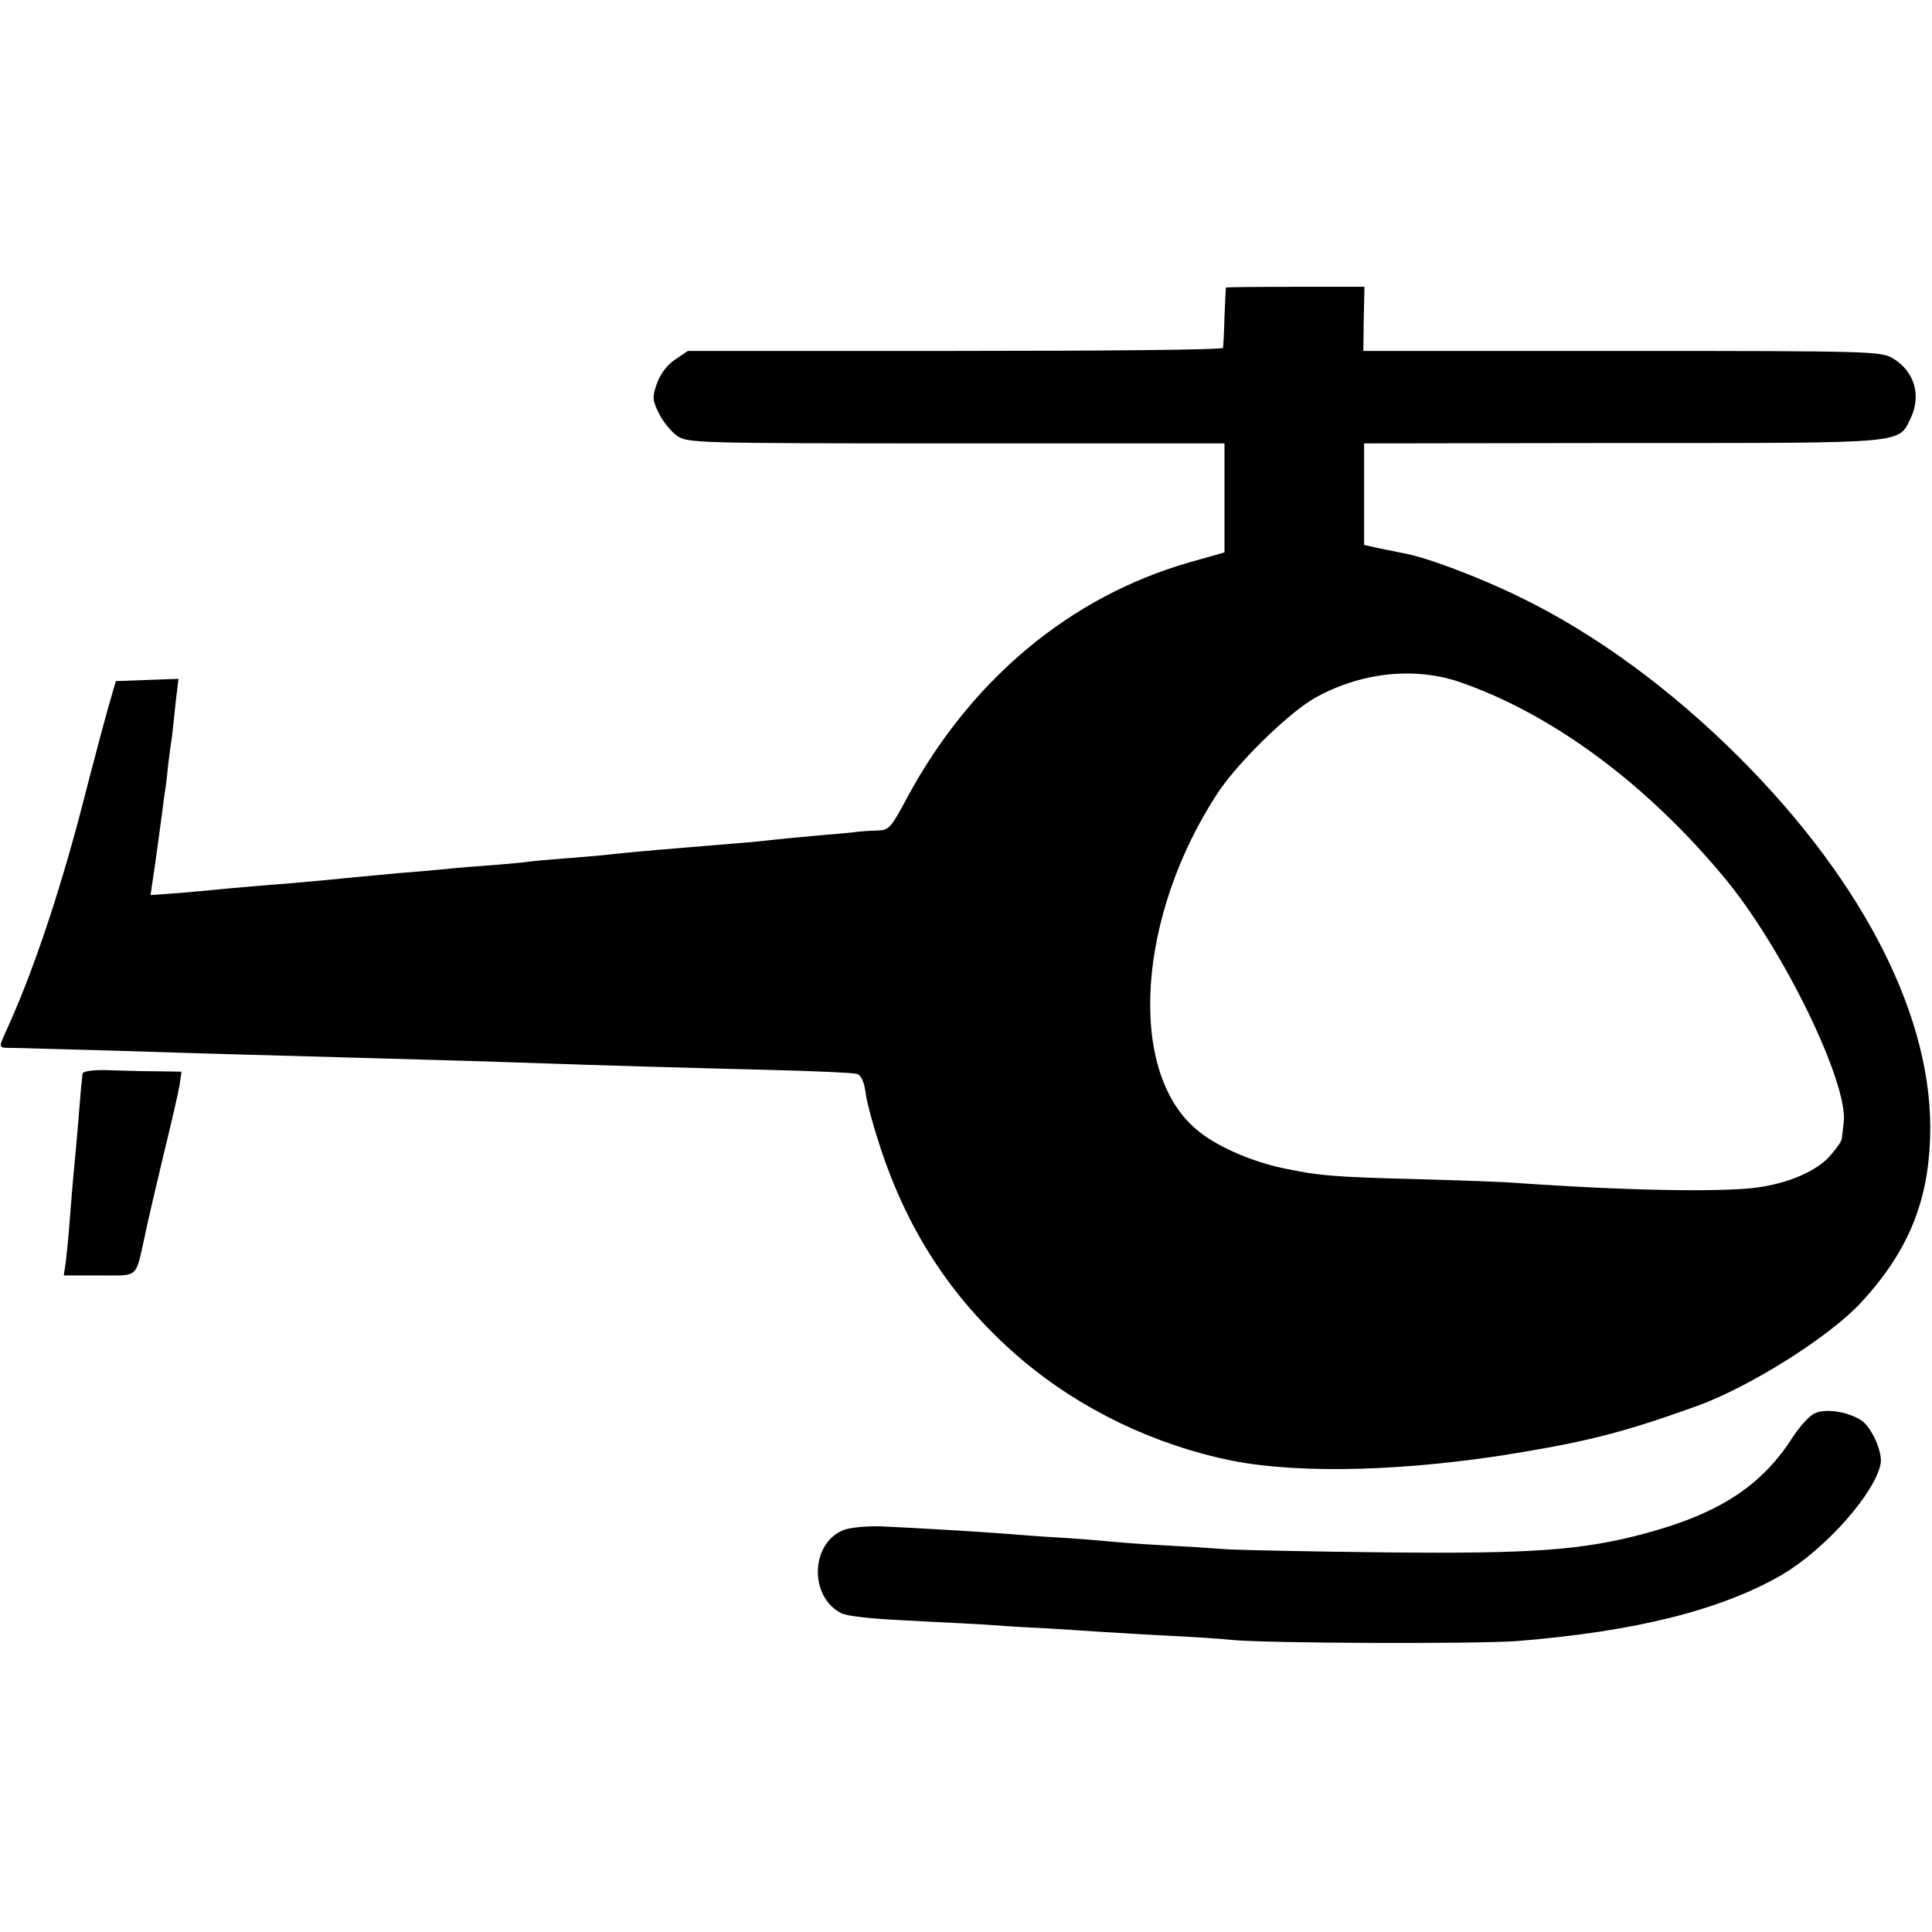
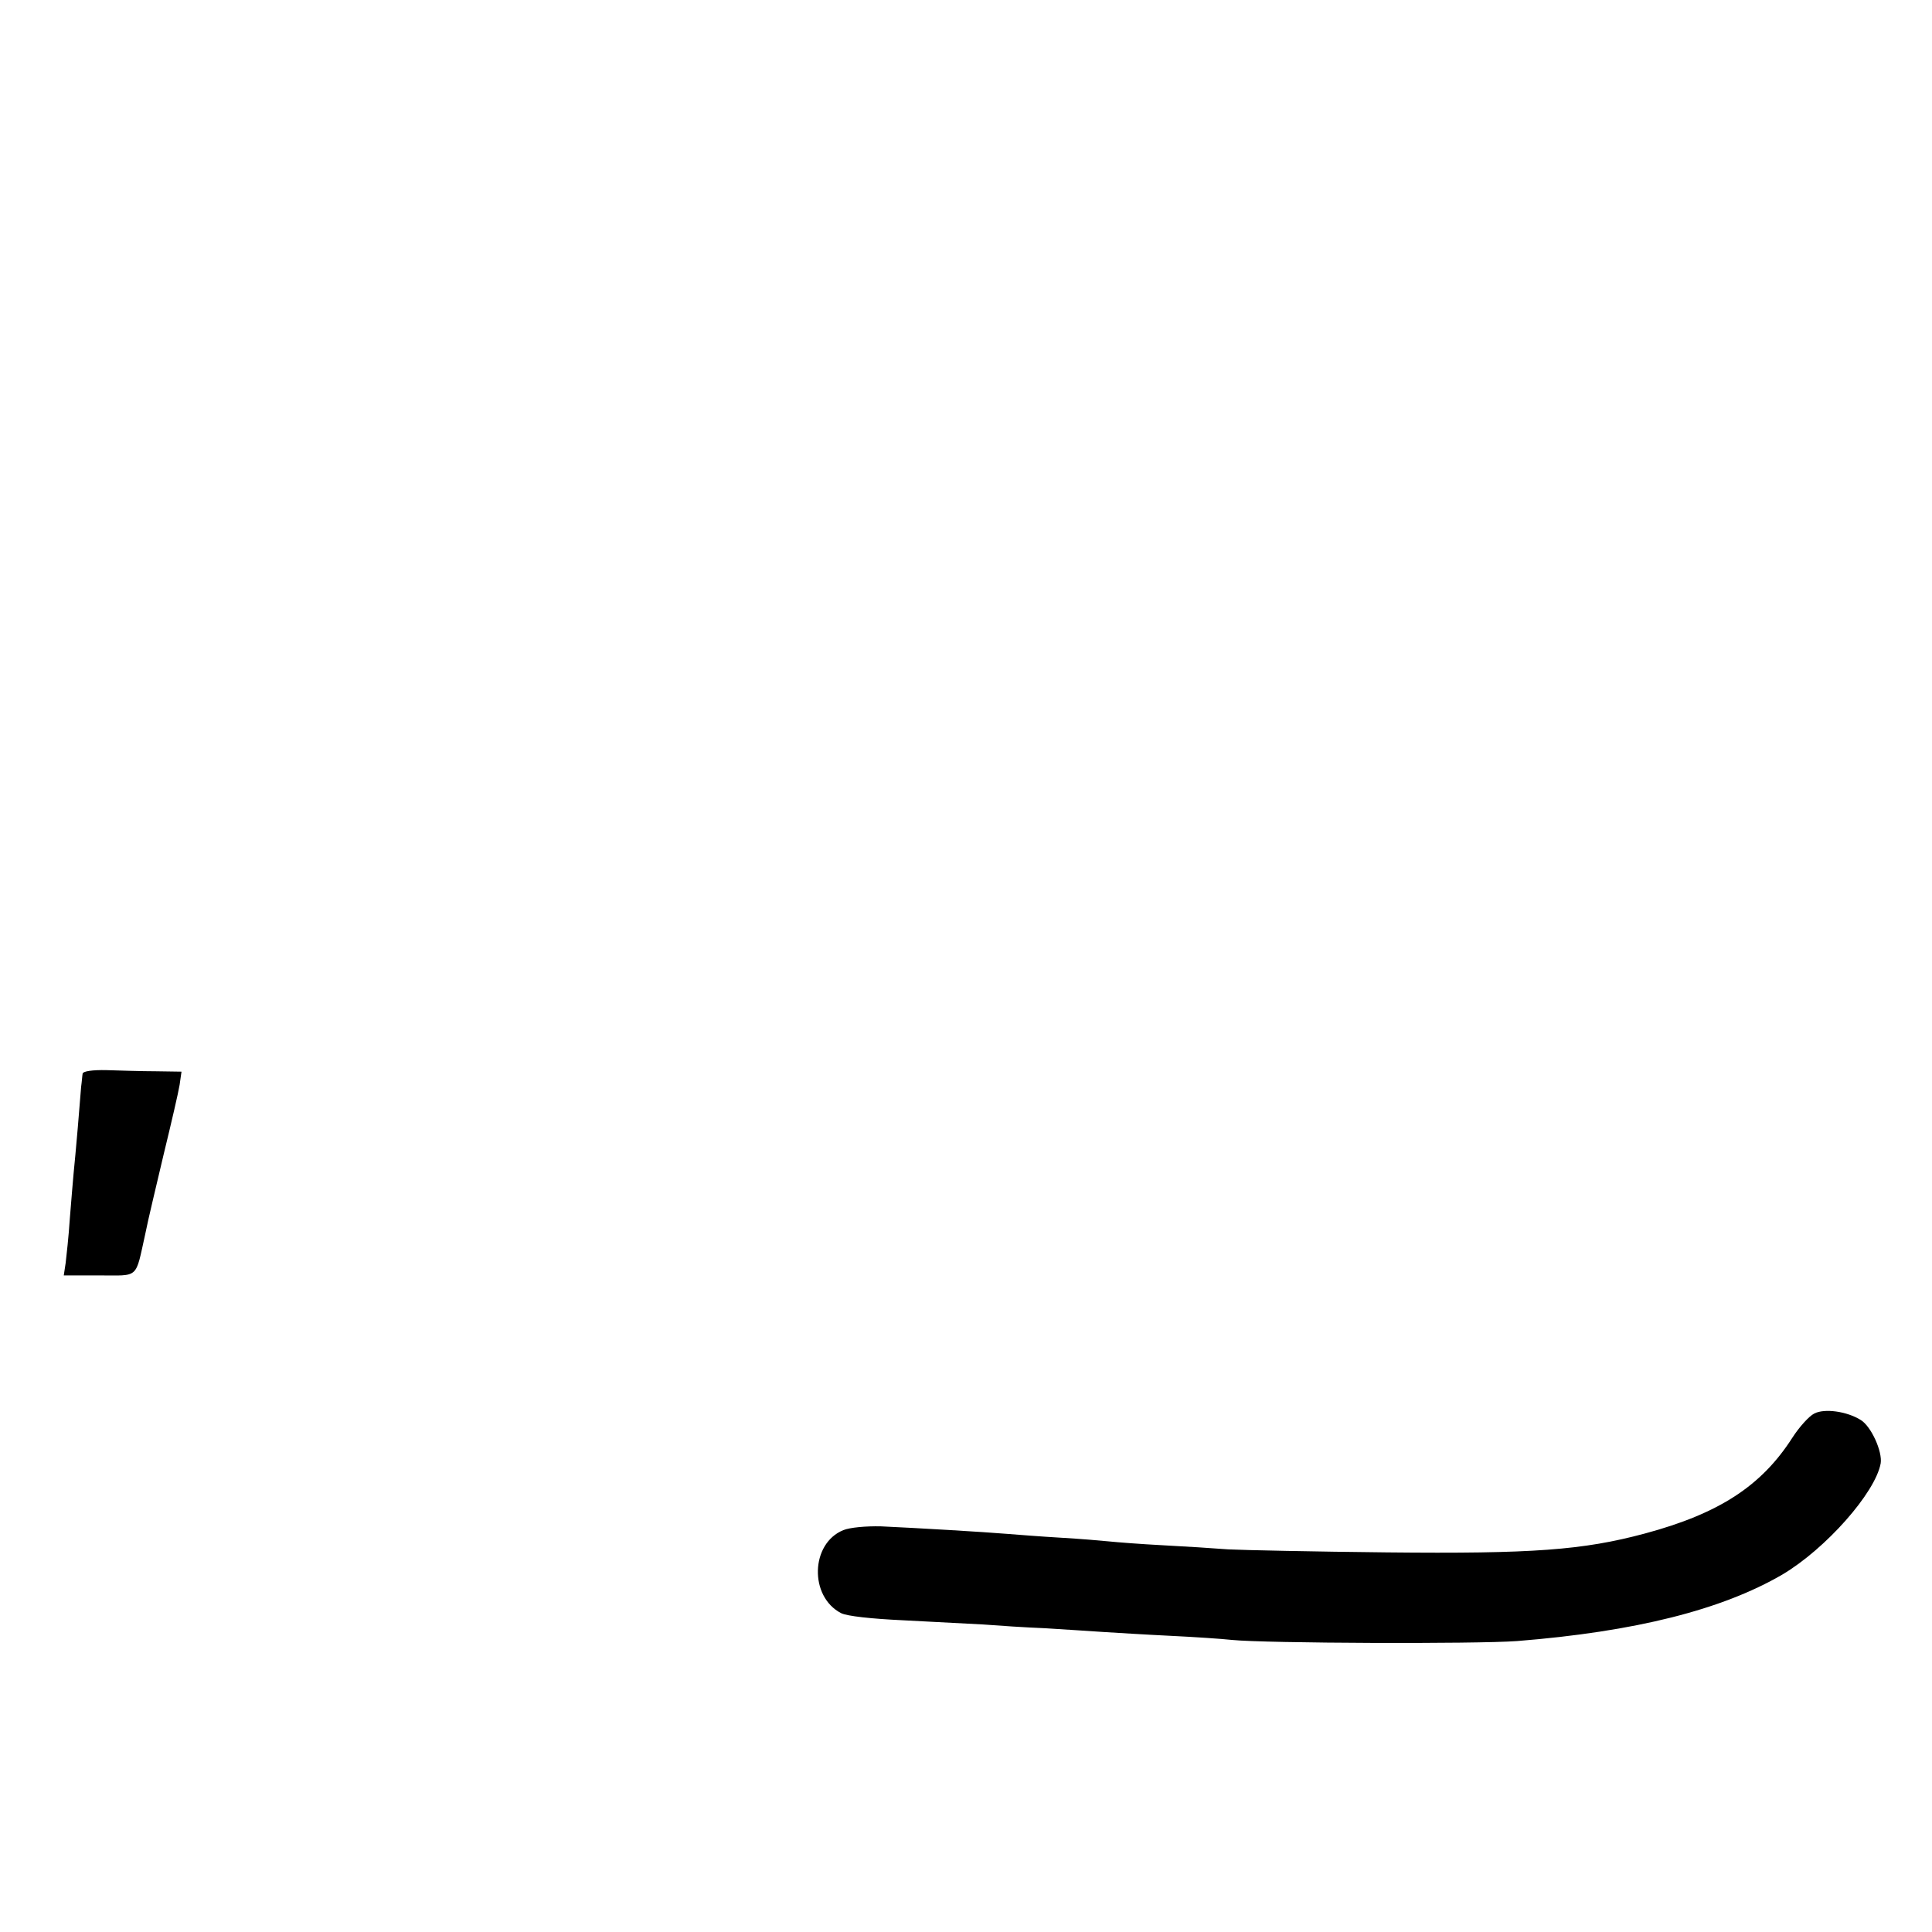
<svg xmlns="http://www.w3.org/2000/svg" version="1.0" width="512pt" height="512pt" viewBox="0 0 512 512" preserveAspectRatio="xMidYMid meet">
  <g transform="translate(0,512) scale(0.1,-0.1)" fill="#000000" stroke="none">
-     <path d="M3249 4358 c-1 -2 -2 -37 -4 -78 -1 -41 -3 -78 -4 -82 0 -5 -320 -8 -710 -8 l-708 0 -34 -23 c-21 -14 -39 -38 -48 -63 -13 -37 -12 -44 5 -79 10 -21 32 -48 47 -59 28 -20 38 -21 740 -21 l712 0 0 -144 0 -145 -92 -26 c-317 -91 -579 -310 -748 -622 -43 -81 -49 -88 -78 -89 -18 0 -41 -2 -52 -3 -11 -2 -58 -6 -105 -10 -47 -4 -98 -9 -115 -11 -16 -2 -64 -7 -105 -10 -181 -15 -269 -22 -340 -30 -25 -3 -76 -7 -115 -10 -38 -3 -86 -7 -105 -10 -19 -2 -71 -7 -115 -10 -44 -3 -96 -8 -115 -10 -19 -2 -66 -6 -105 -9 -77 -7 -158 -15 -220 -21 -22 -2 -76 -7 -120 -10 -44 -4 -96 -8 -115 -10 -19 -2 -72 -7 -118 -11 l-83 -6 5 34 c3 18 10 69 16 113 6 44 13 95 15 113 3 18 8 54 10 80 3 26 8 63 11 82 2 19 7 61 10 93 l7 58 -83 -3 -83 -3 -13 -45 c-8 -25 -44 -160 -80 -300 -59 -225 -130 -436 -200 -587 -18 -41 -19 -40 19 -40 17 0 133 -4 257 -7 124 -4 288 -9 365 -11 457 -13 545 -15 695 -20 290 -10 440 -14 675 -20 127 -3 237 -8 246 -11 11 -3 19 -21 23 -50 3 -26 22 -94 41 -151 76 -228 198 -408 375 -558 157 -132 352 -225 555 -266 183 -36 469 -28 765 22 190 32 281 56 470 124 139 51 346 181 431 272 123 133 179 264 184 440 10 309 -171 670 -504 1004 -183 183 -385 331 -586 428 -104 51 -247 105 -306 115 -19 4 -50 10 -69 14 l-35 8 0 134 0 135 685 1 c762 0 730 -3 764 67 28 60 9 123 -47 157 -31 19 -56 20 -718 20 l-686 0 1 85 2 85 -183 0 c-101 0 -183 -1 -184 -2z m621 -1046 c244 -85 492 -268 699 -517 155 -186 330 -545 317 -650 -2 -16 -4 -35 -5 -42 0 -7 -15 -28 -32 -47 -34 -39 -110 -72 -192 -83 -96 -13 -355 -8 -637 12 -36 3 -153 7 -260 10 -230 6 -262 9 -359 29 -89 19 -184 61 -234 106 -180 157 -152 564 59 887 53 81 188 213 258 253 121 68 264 84 386 42z" />
    <path d="M219 2275 c-1 -5 -2 -21 -4 -35 -1 -14 -5 -63 -9 -110 -4 -47 -9 -101 -11 -120 -2 -19 -6 -73 -10 -120 -3 -47 -9 -100 -11 -117 l-5 -33 94 0 c107 0 95 -11 122 110 7 36 30 131 49 212 20 82 39 164 42 183 l5 35 -68 1 c-37 0 -96 2 -130 3 -38 1 -63 -3 -64 -9z" />
    <path d="M4808 1374 c-14 -7 -40 -36 -58 -64 -82 -128 -194 -201 -391 -254 -164 -44 -297 -54 -684 -50 -192 2 -381 6 -420 8 -38 3 -117 8 -175 11 -58 3 -121 8 -140 10 -19 2 -78 7 -130 10 -52 3 -115 8 -140 10 -59 5 -246 16 -335 20 -40 1 -83 -3 -100 -10 -87 -35 -91 -176 -6 -220 16 -8 80 -15 166 -19 77 -4 172 -9 210 -11 39 -3 113 -8 165 -10 52 -3 122 -8 155 -10 33 -2 112 -7 175 -10 63 -3 138 -8 165 -11 89 -9 647 -11 755 -3 314 25 543 83 703 176 115 68 247 217 261 295 5 31 -25 98 -53 115 -37 23 -96 31 -123 17z" />
  </g>
</svg>